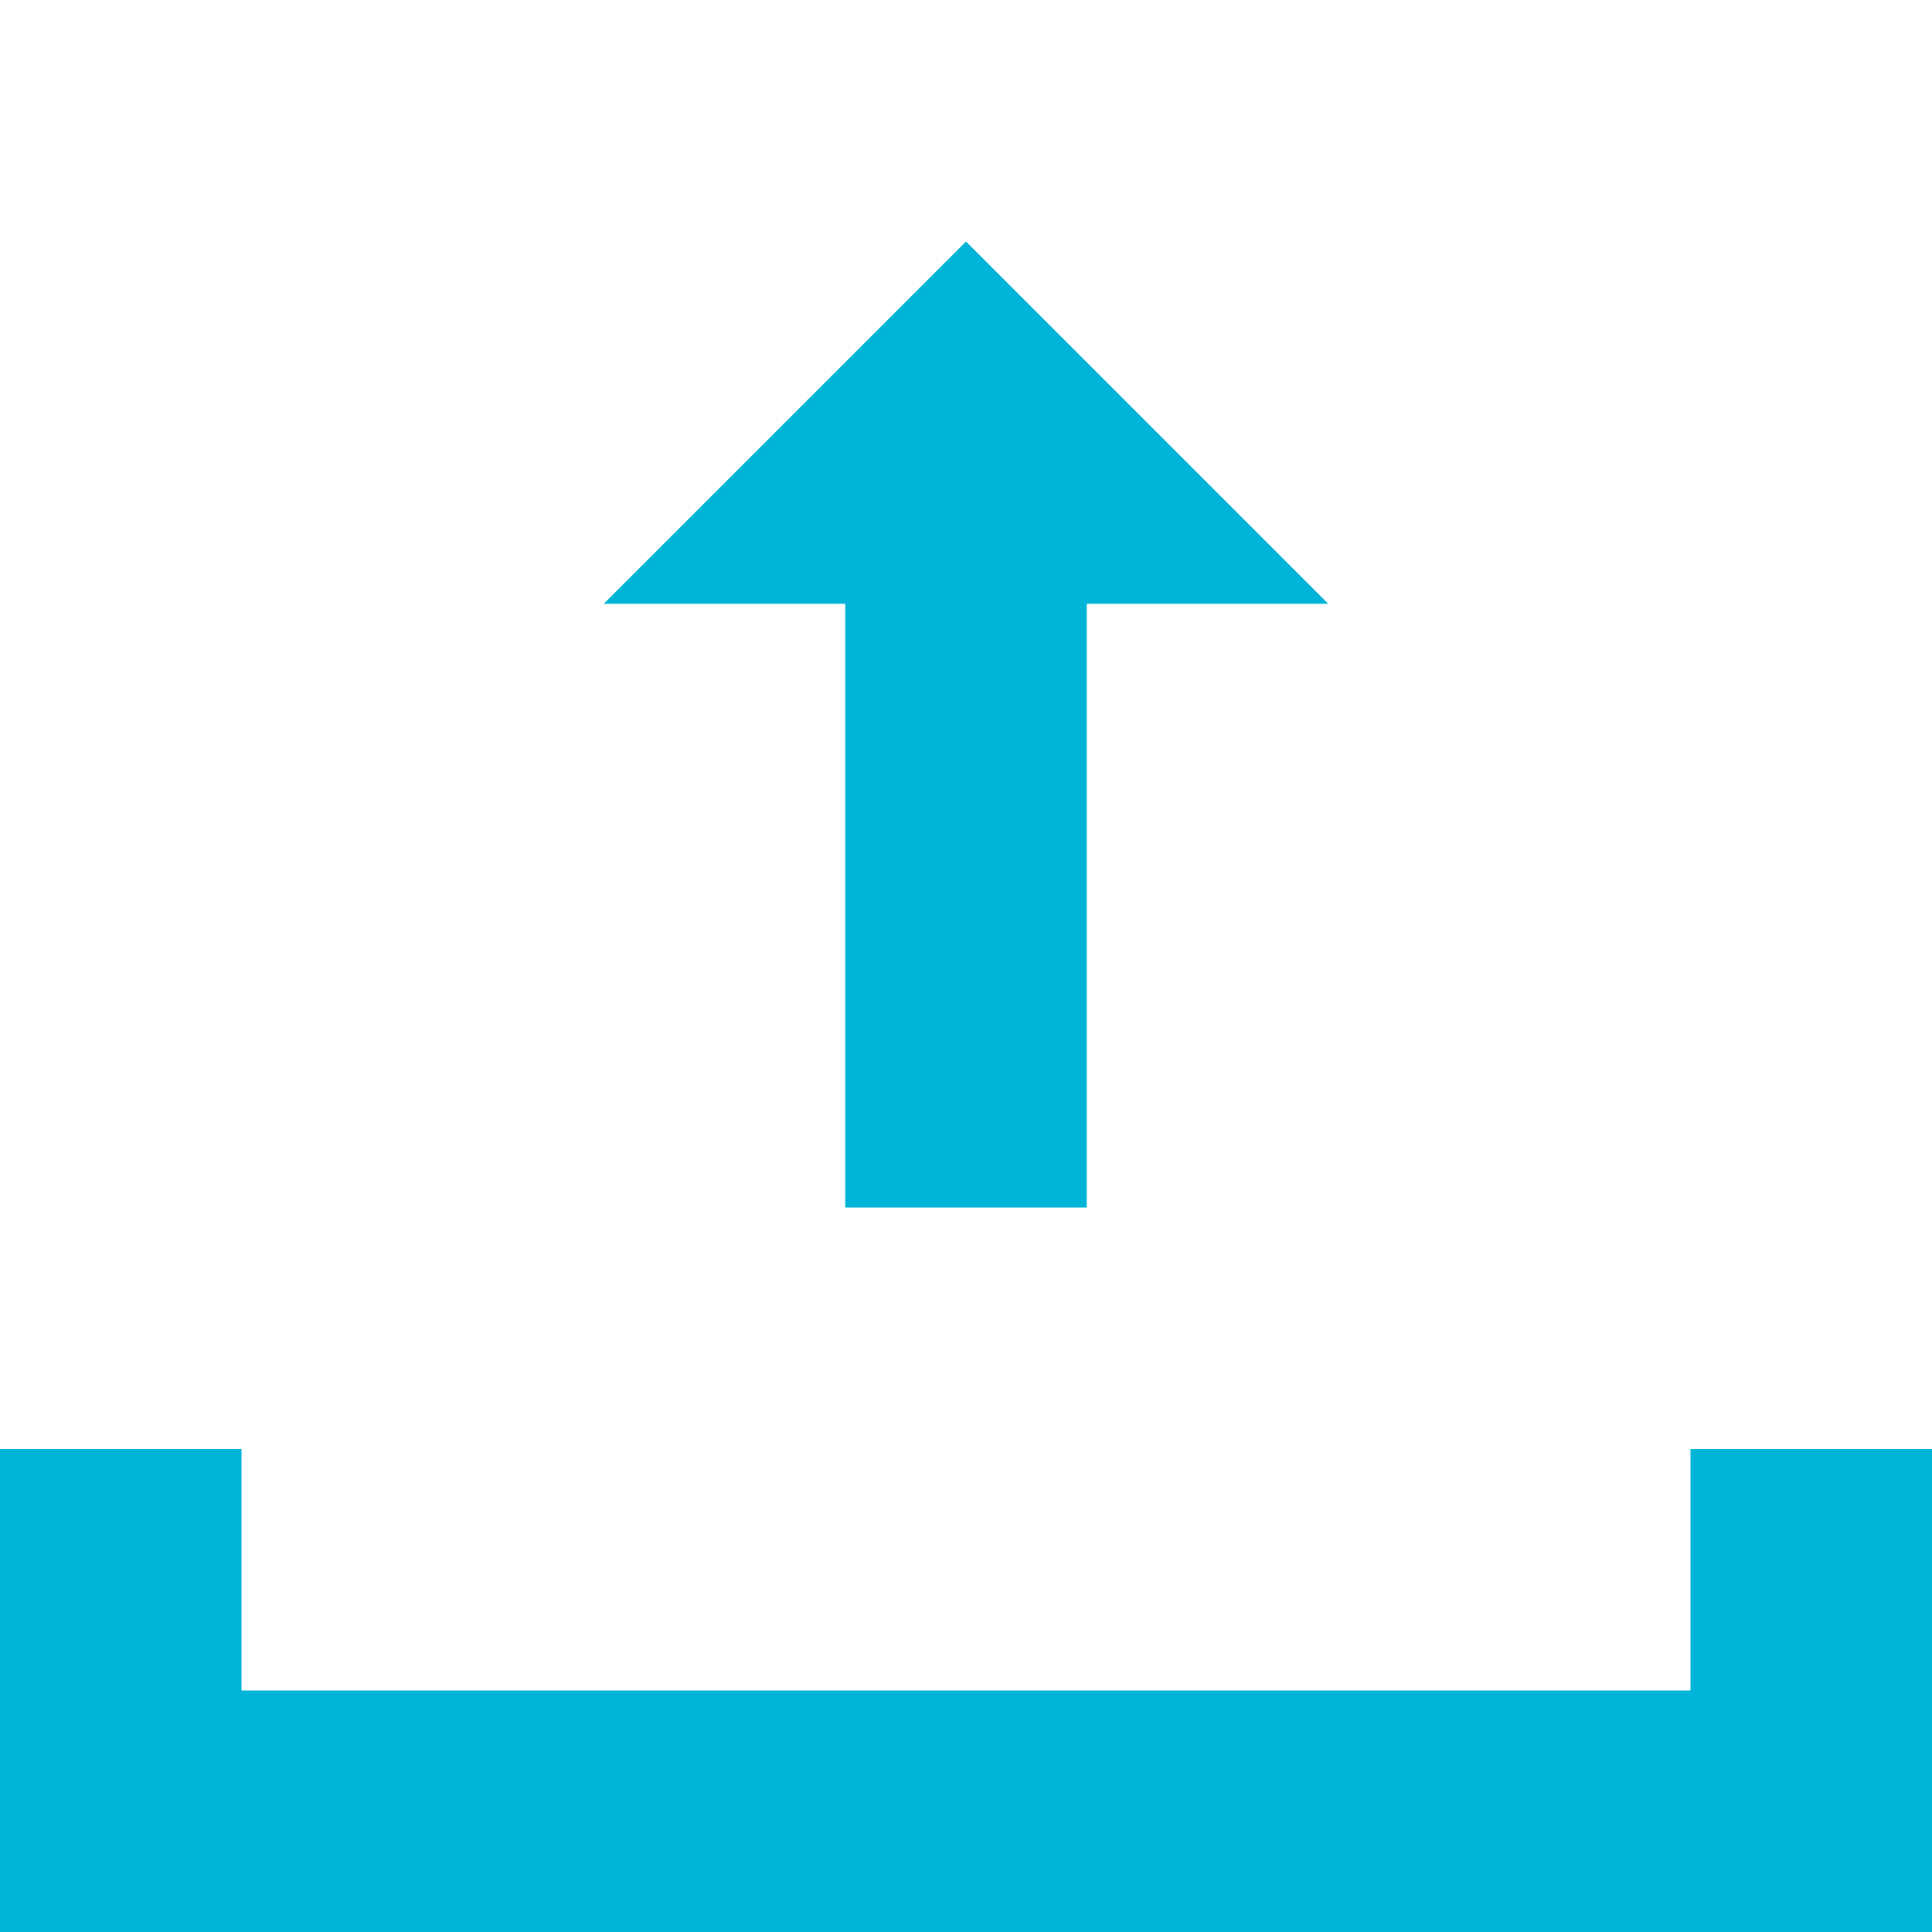
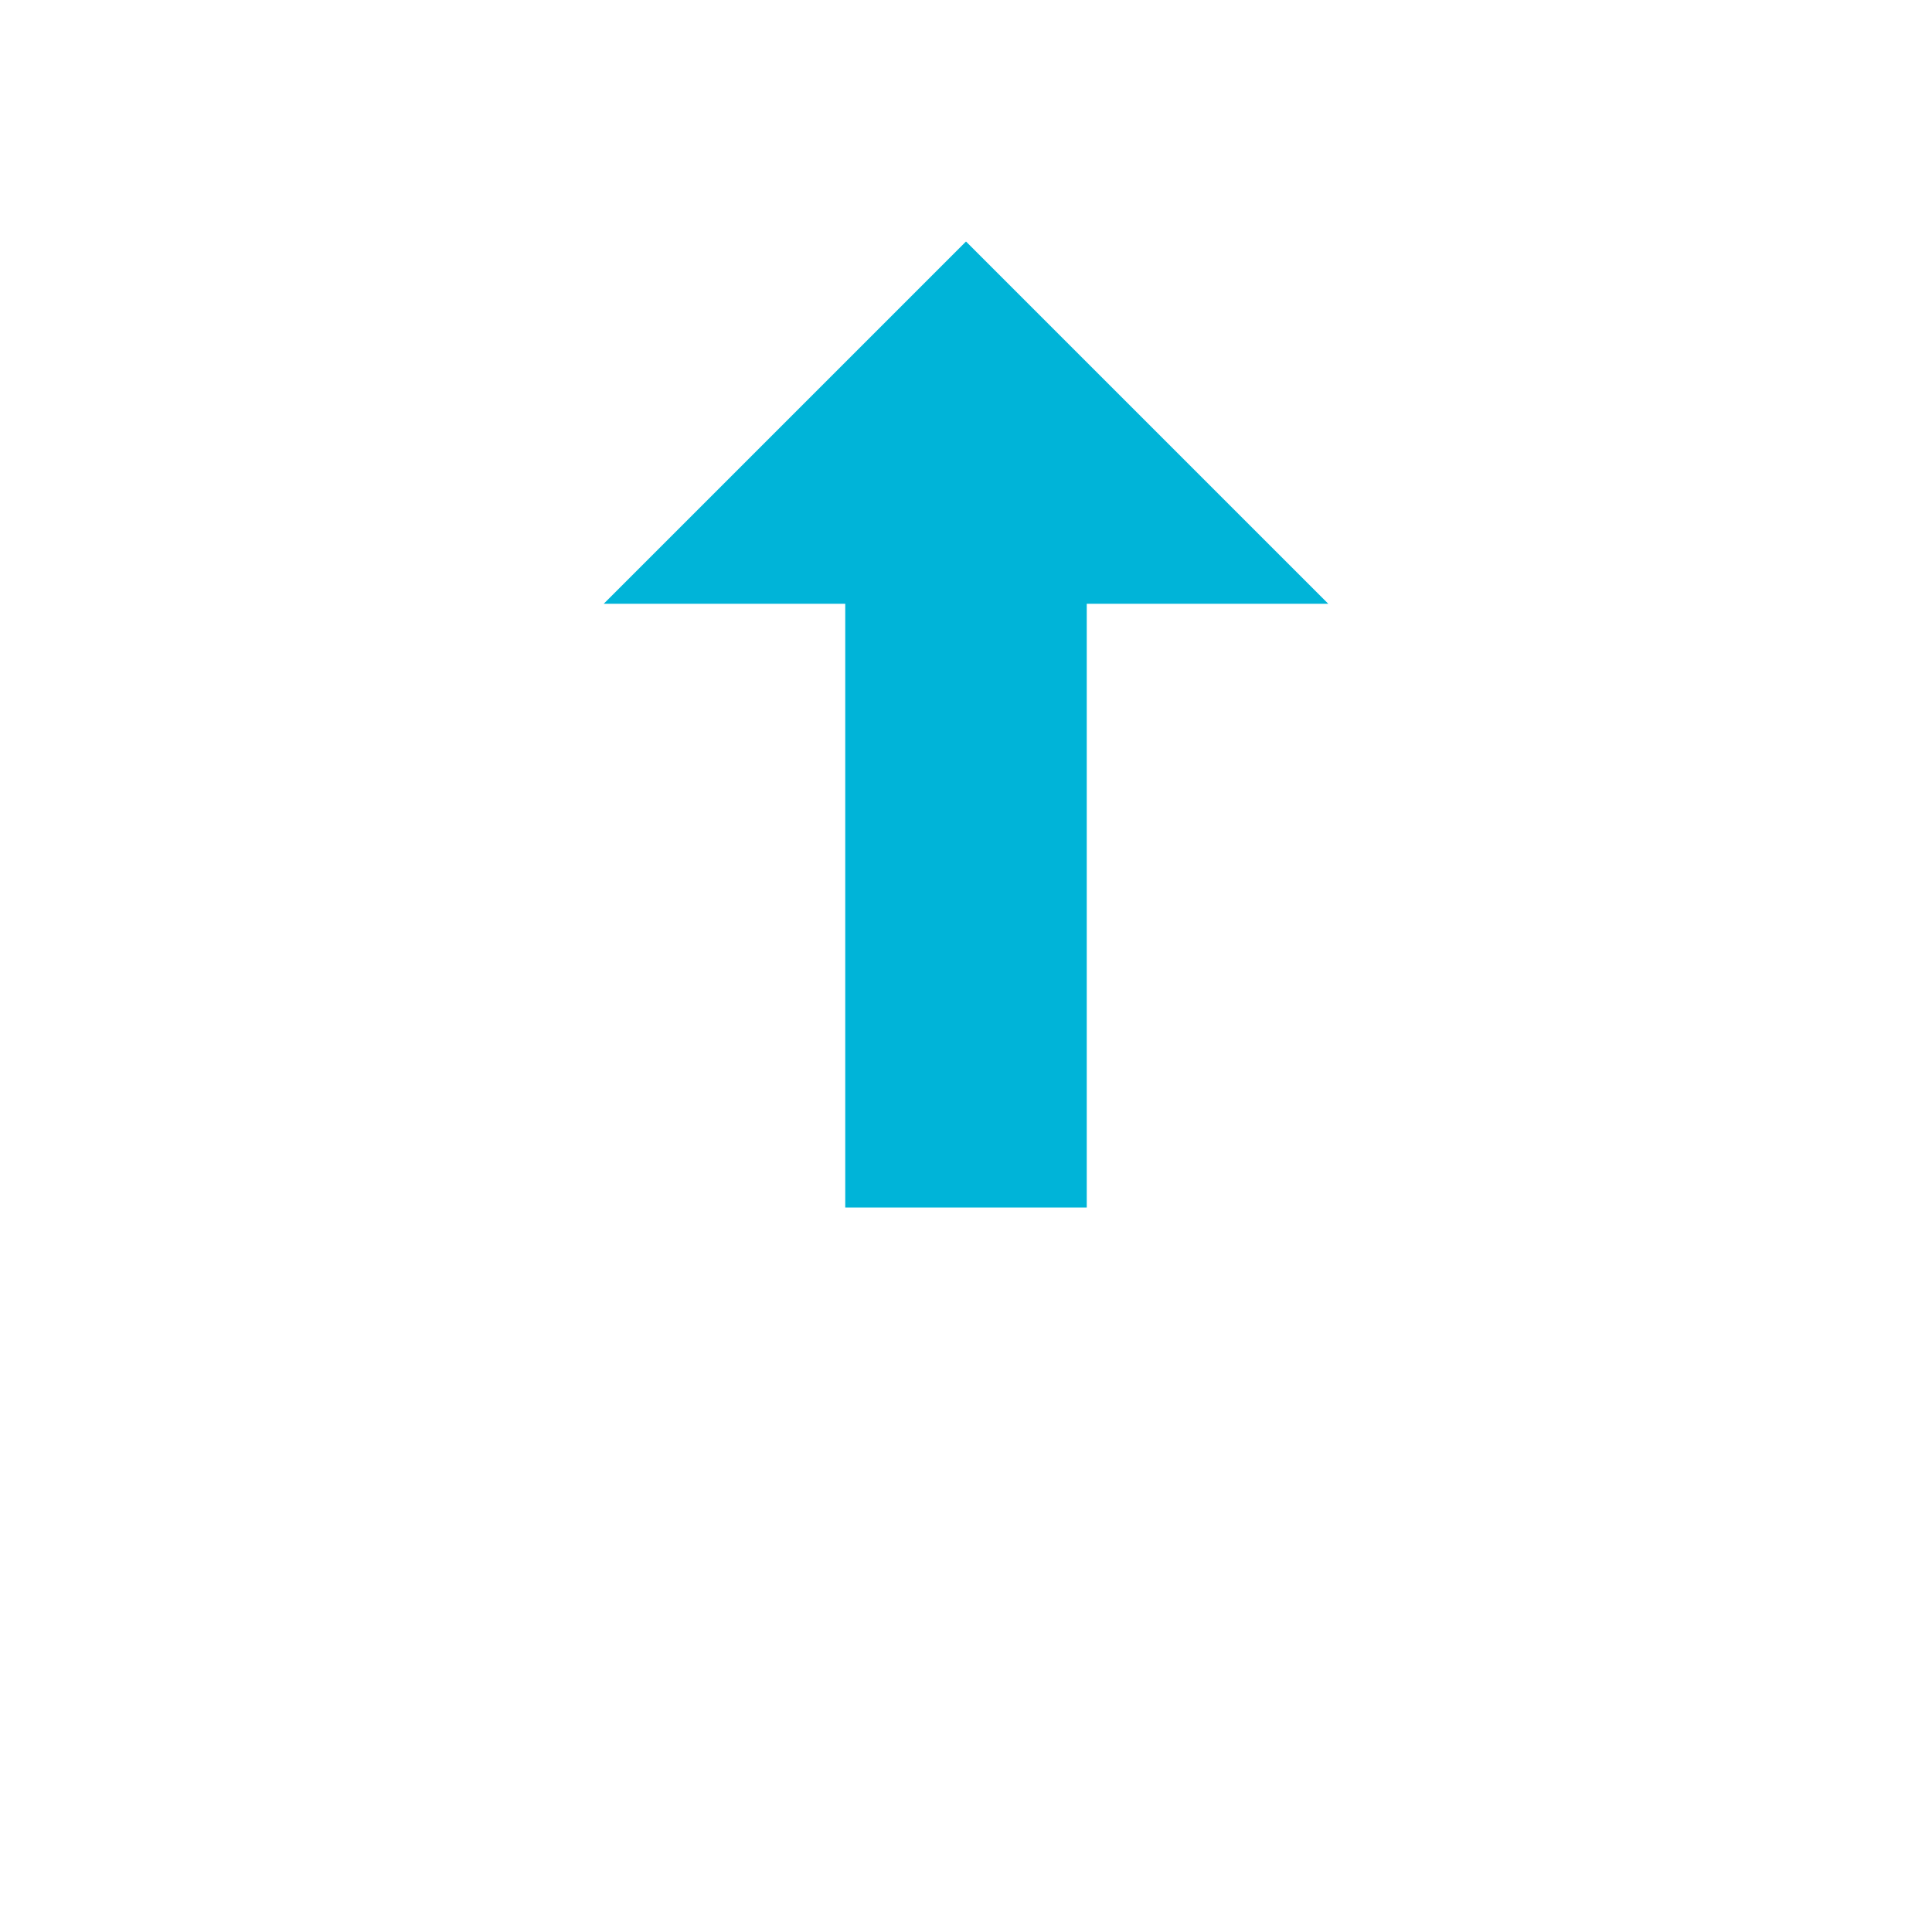
<svg xmlns="http://www.w3.org/2000/svg" width="64" height="64" viewBox="0 0 64 64" fill="none">
  <path d="M32 8L44 20H36V40H28V20H20L32 8Z" fill="#00B4D8" />
-   <path d="M56 48V56H8V48H0V64H64V48H56Z" fill="#00B4D8" />
</svg>